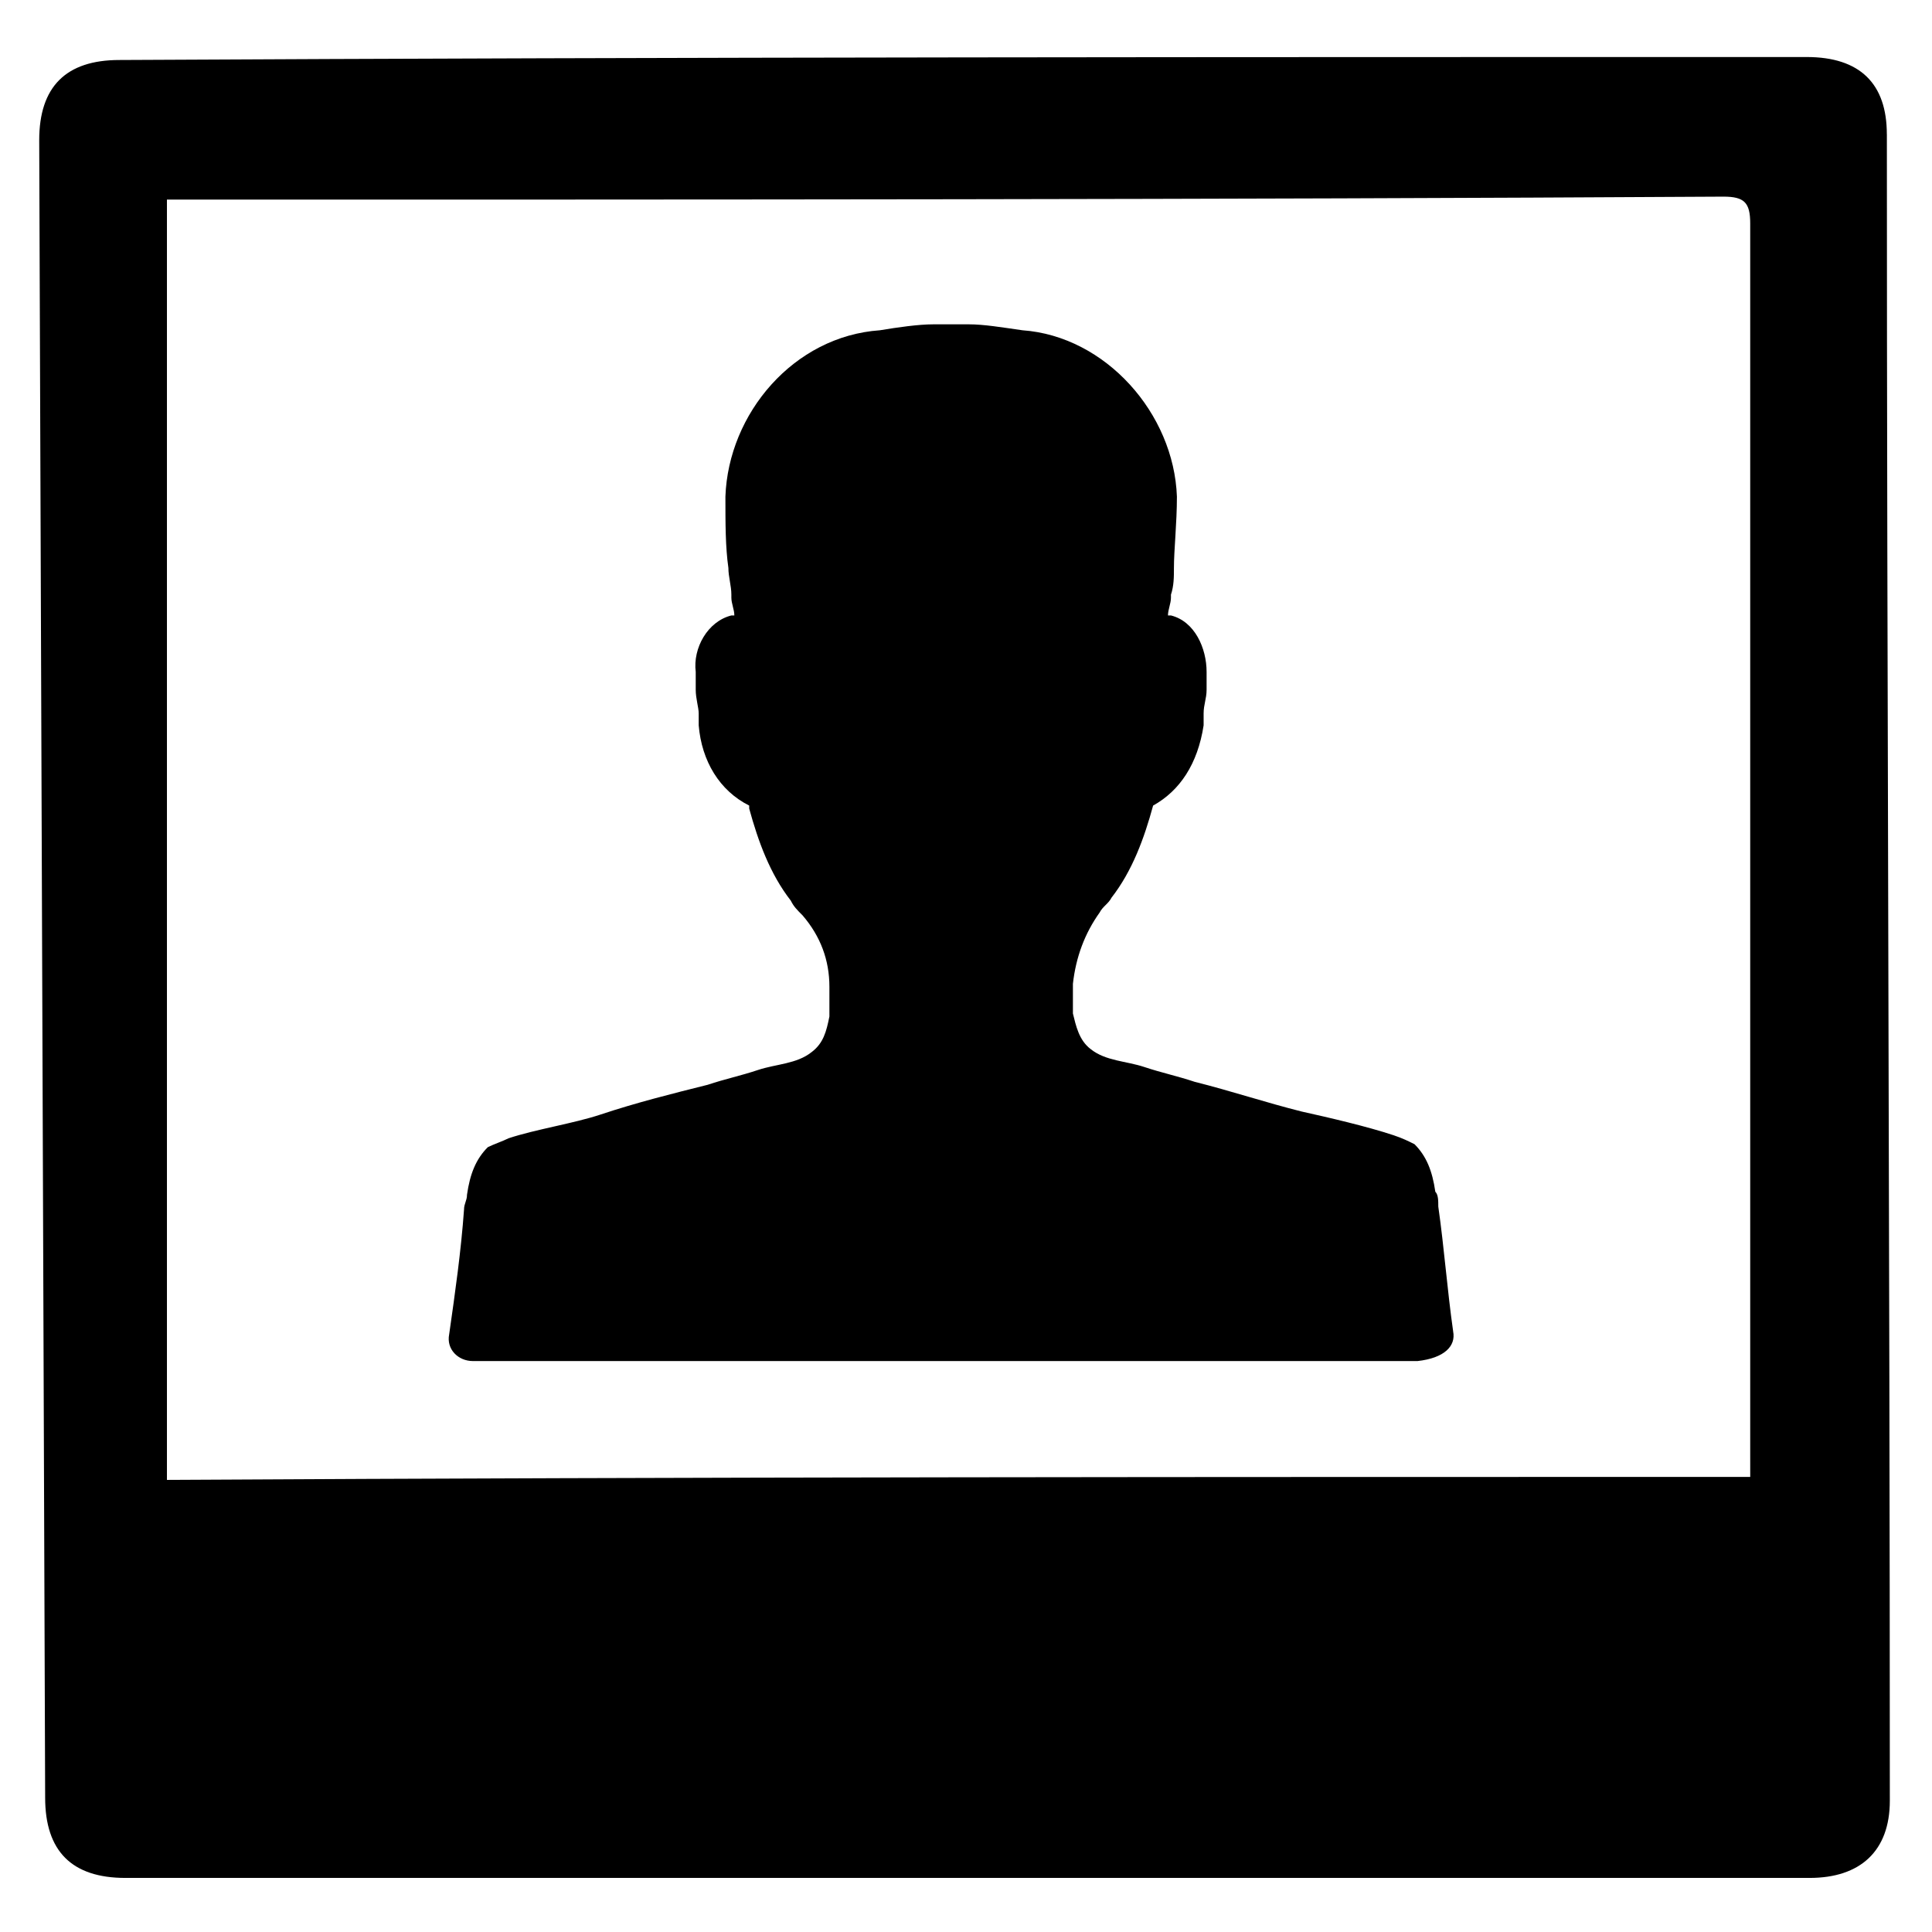
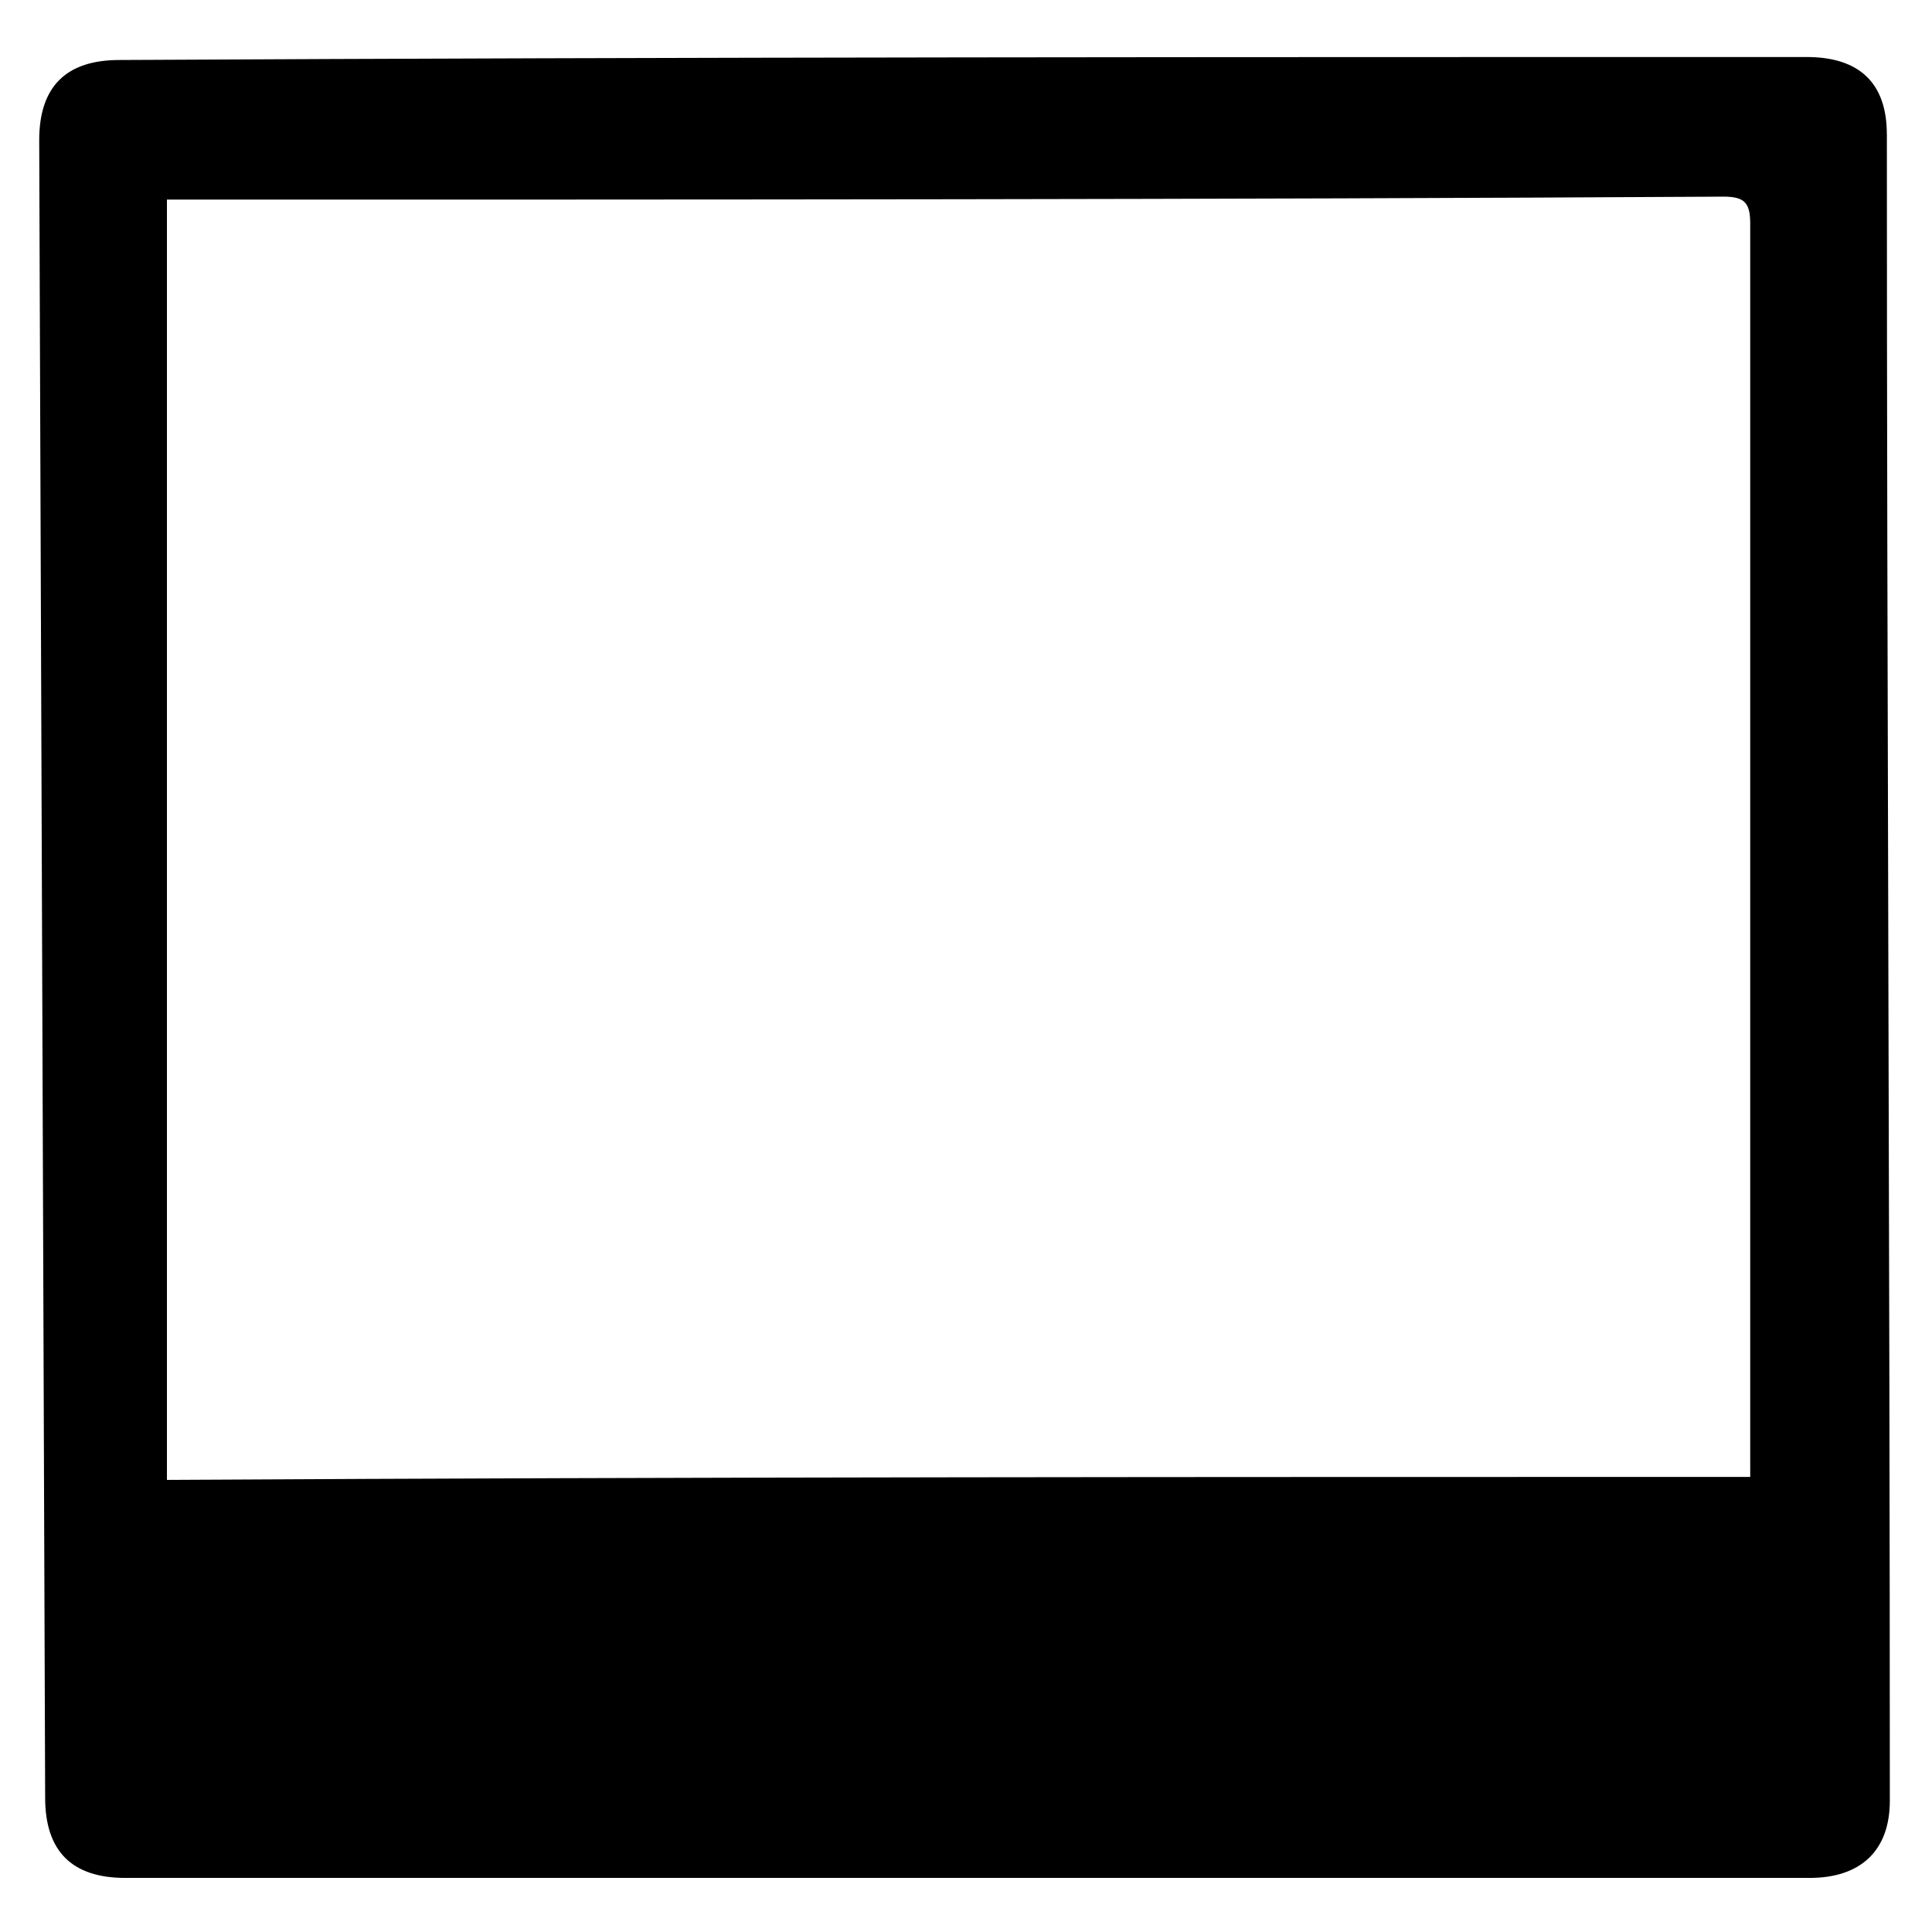
<svg xmlns="http://www.w3.org/2000/svg" fill="#000000" width="800px" height="800px" version="1.1" viewBox="144 144 512 512">
  <g>
-     <path d="m529.1 496.82c-1.574-11.02-2.363-22.043-3.938-33.062 0-1.574 0-3.148-0.789-3.938-0.789-5.512-2.363-9.445-5.512-12.594-1.574-0.789-3.148-1.574-5.512-2.363-7.086-2.363-17.32-4.723-24.402-6.297-9.445-2.363-18.895-5.512-28.34-7.871-4.723-1.574-8.66-2.363-13.383-3.938-4.723-1.574-10.234-1.574-14.168-4.723-3.148-2.363-3.938-6.297-4.723-9.445v-7.871c0.789-7.086 3.148-13.383 7.086-18.895 0.789-1.574 2.363-2.363 3.148-3.938 5.512-7.086 8.66-15.742 11.02-24.402 7.086-3.938 11.809-11.02 13.383-21.254v-0.789-2.363c0-2.363 0.789-3.938 0.789-6.297v-4.723c0-6.297-3.148-13.383-9.445-14.957h-0.789c0-1.574 0.789-3.148 0.789-4.723v-0.789c0.789-2.363 0.789-4.723 0.789-7.086 0-4.723 0.789-11.809 0.789-18.895-0.789-22.043-18.895-42.508-40.934-44.082-5.512-0.789-10.234-1.574-14.168-1.574h-4.723-4.723c-3.938 0-9.445 0.789-14.168 1.574-22.828 1.574-40.148 22.043-40.934 44.082 0 7.086 0 13.383 0.789 18.895 0 2.363 0.789 4.723 0.789 7.086v0.789c0 1.574 0.789 3.148 0.789 4.723h-0.789c-6.297 1.574-10.234 8.66-9.445 14.957v4.723c0 2.363 0.789 4.723 0.789 6.297v2.363 0.789c0.789 9.445 5.512 17.32 13.383 21.254v0.789c2.363 8.66 5.512 17.32 11.02 24.402 0.789 1.574 1.574 2.363 3.148 3.938 4.723 5.512 7.086 11.809 7.086 18.895v7.871c-0.789 3.938-1.574 7.086-4.723 9.445-3.938 3.148-9.445 3.148-14.168 4.723-4.723 1.574-8.66 2.363-13.383 3.938-9.445 2.363-18.895 4.723-28.34 7.871-7.086 2.363-17.32 3.938-24.402 6.297-1.574 0.789-3.938 1.574-5.512 2.363-3.148 3.148-4.723 7.086-5.512 12.594 0 1.574-0.789 2.363-0.789 3.938-0.789 11.02-2.363 22.043-3.938 33.062-0.789 3.938 2.363 7.086 6.297 7.086h250.33c7.07-0.789 10.219-3.938 9.434-7.875z" />
    <path d="m644.03 179.58c0-13.383-7.086-20.469-21.254-20.469-148.78 0-297.56 0-447.13 0.789-14.168 0-21.254 7.086-21.254 21.254l1.574 439.26c0 14.168 7.086 21.254 21.254 21.254h222.78 223.57c13.383 0 21.254-7.086 21.254-20.469 0.004-147.99-0.785-295.2-0.785-441.62zm-37 355.82c-140.12 0-278.67 0-418.79 0.789v-339.29h6.297c135.4 0 270.8 0 406.2-0.789 5.512 0 7.086 1.574 7.086 7.086v325.9l0.004 6.297z" />
  </g>
</svg>